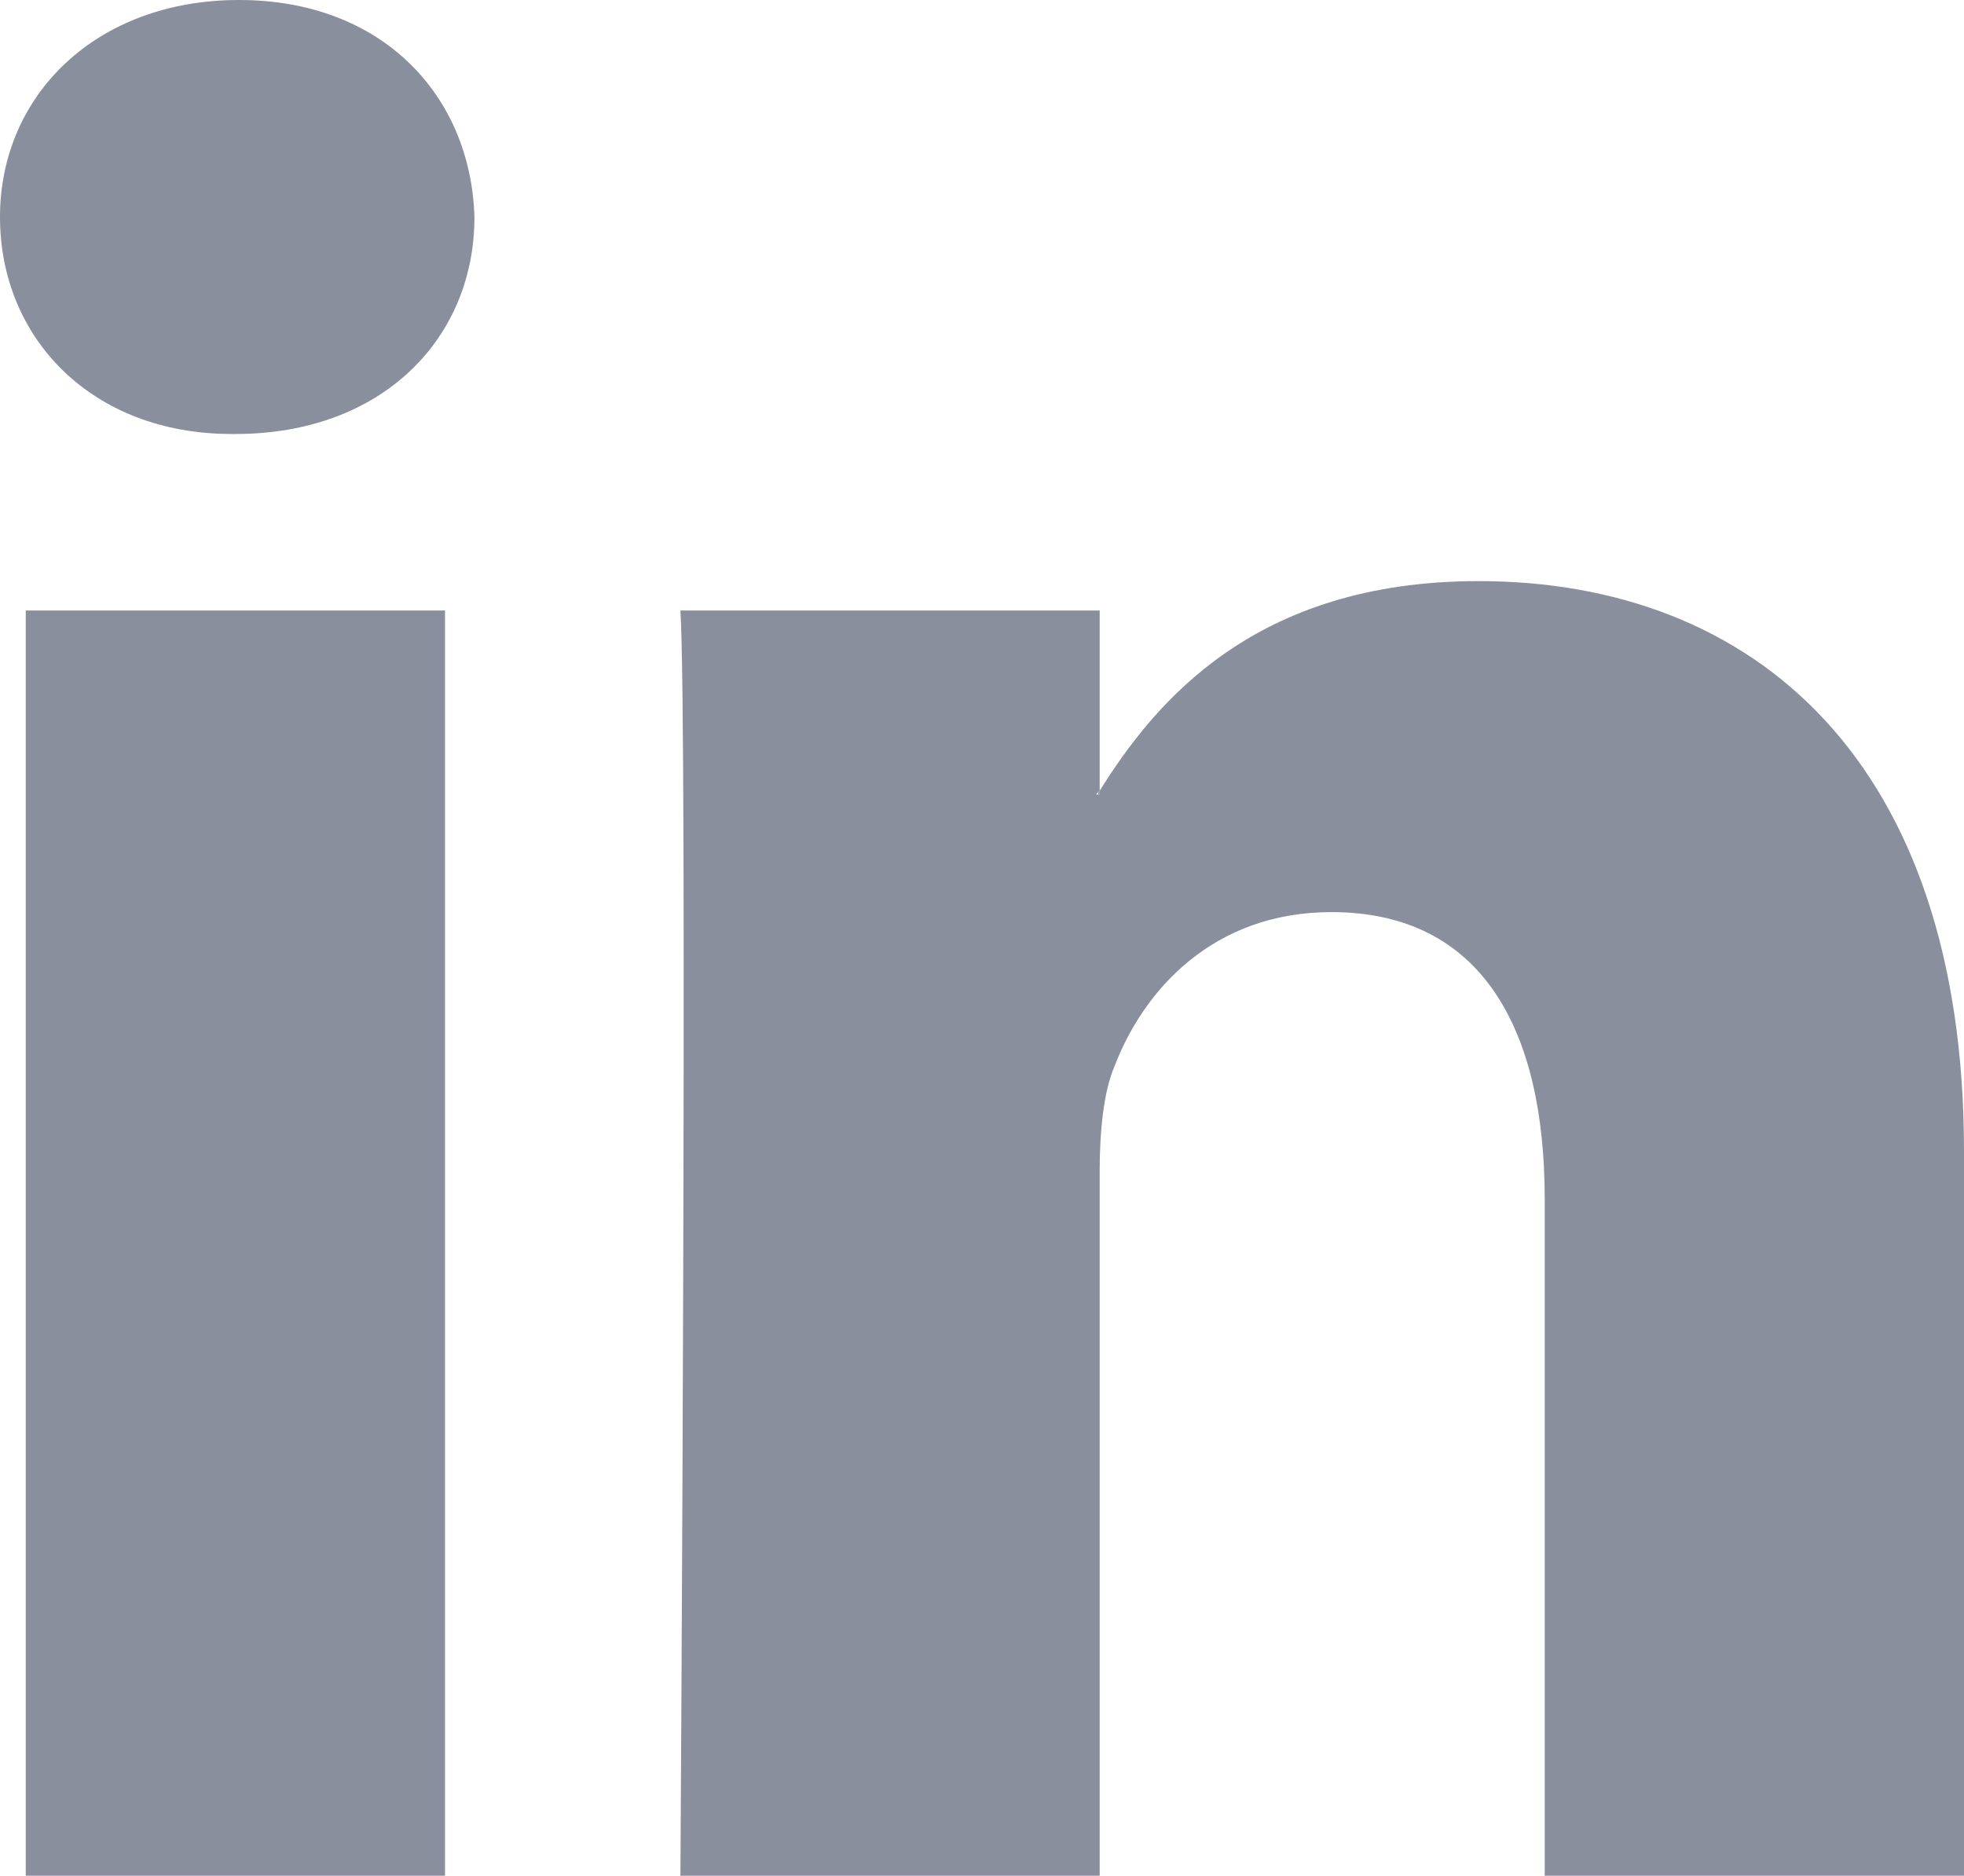
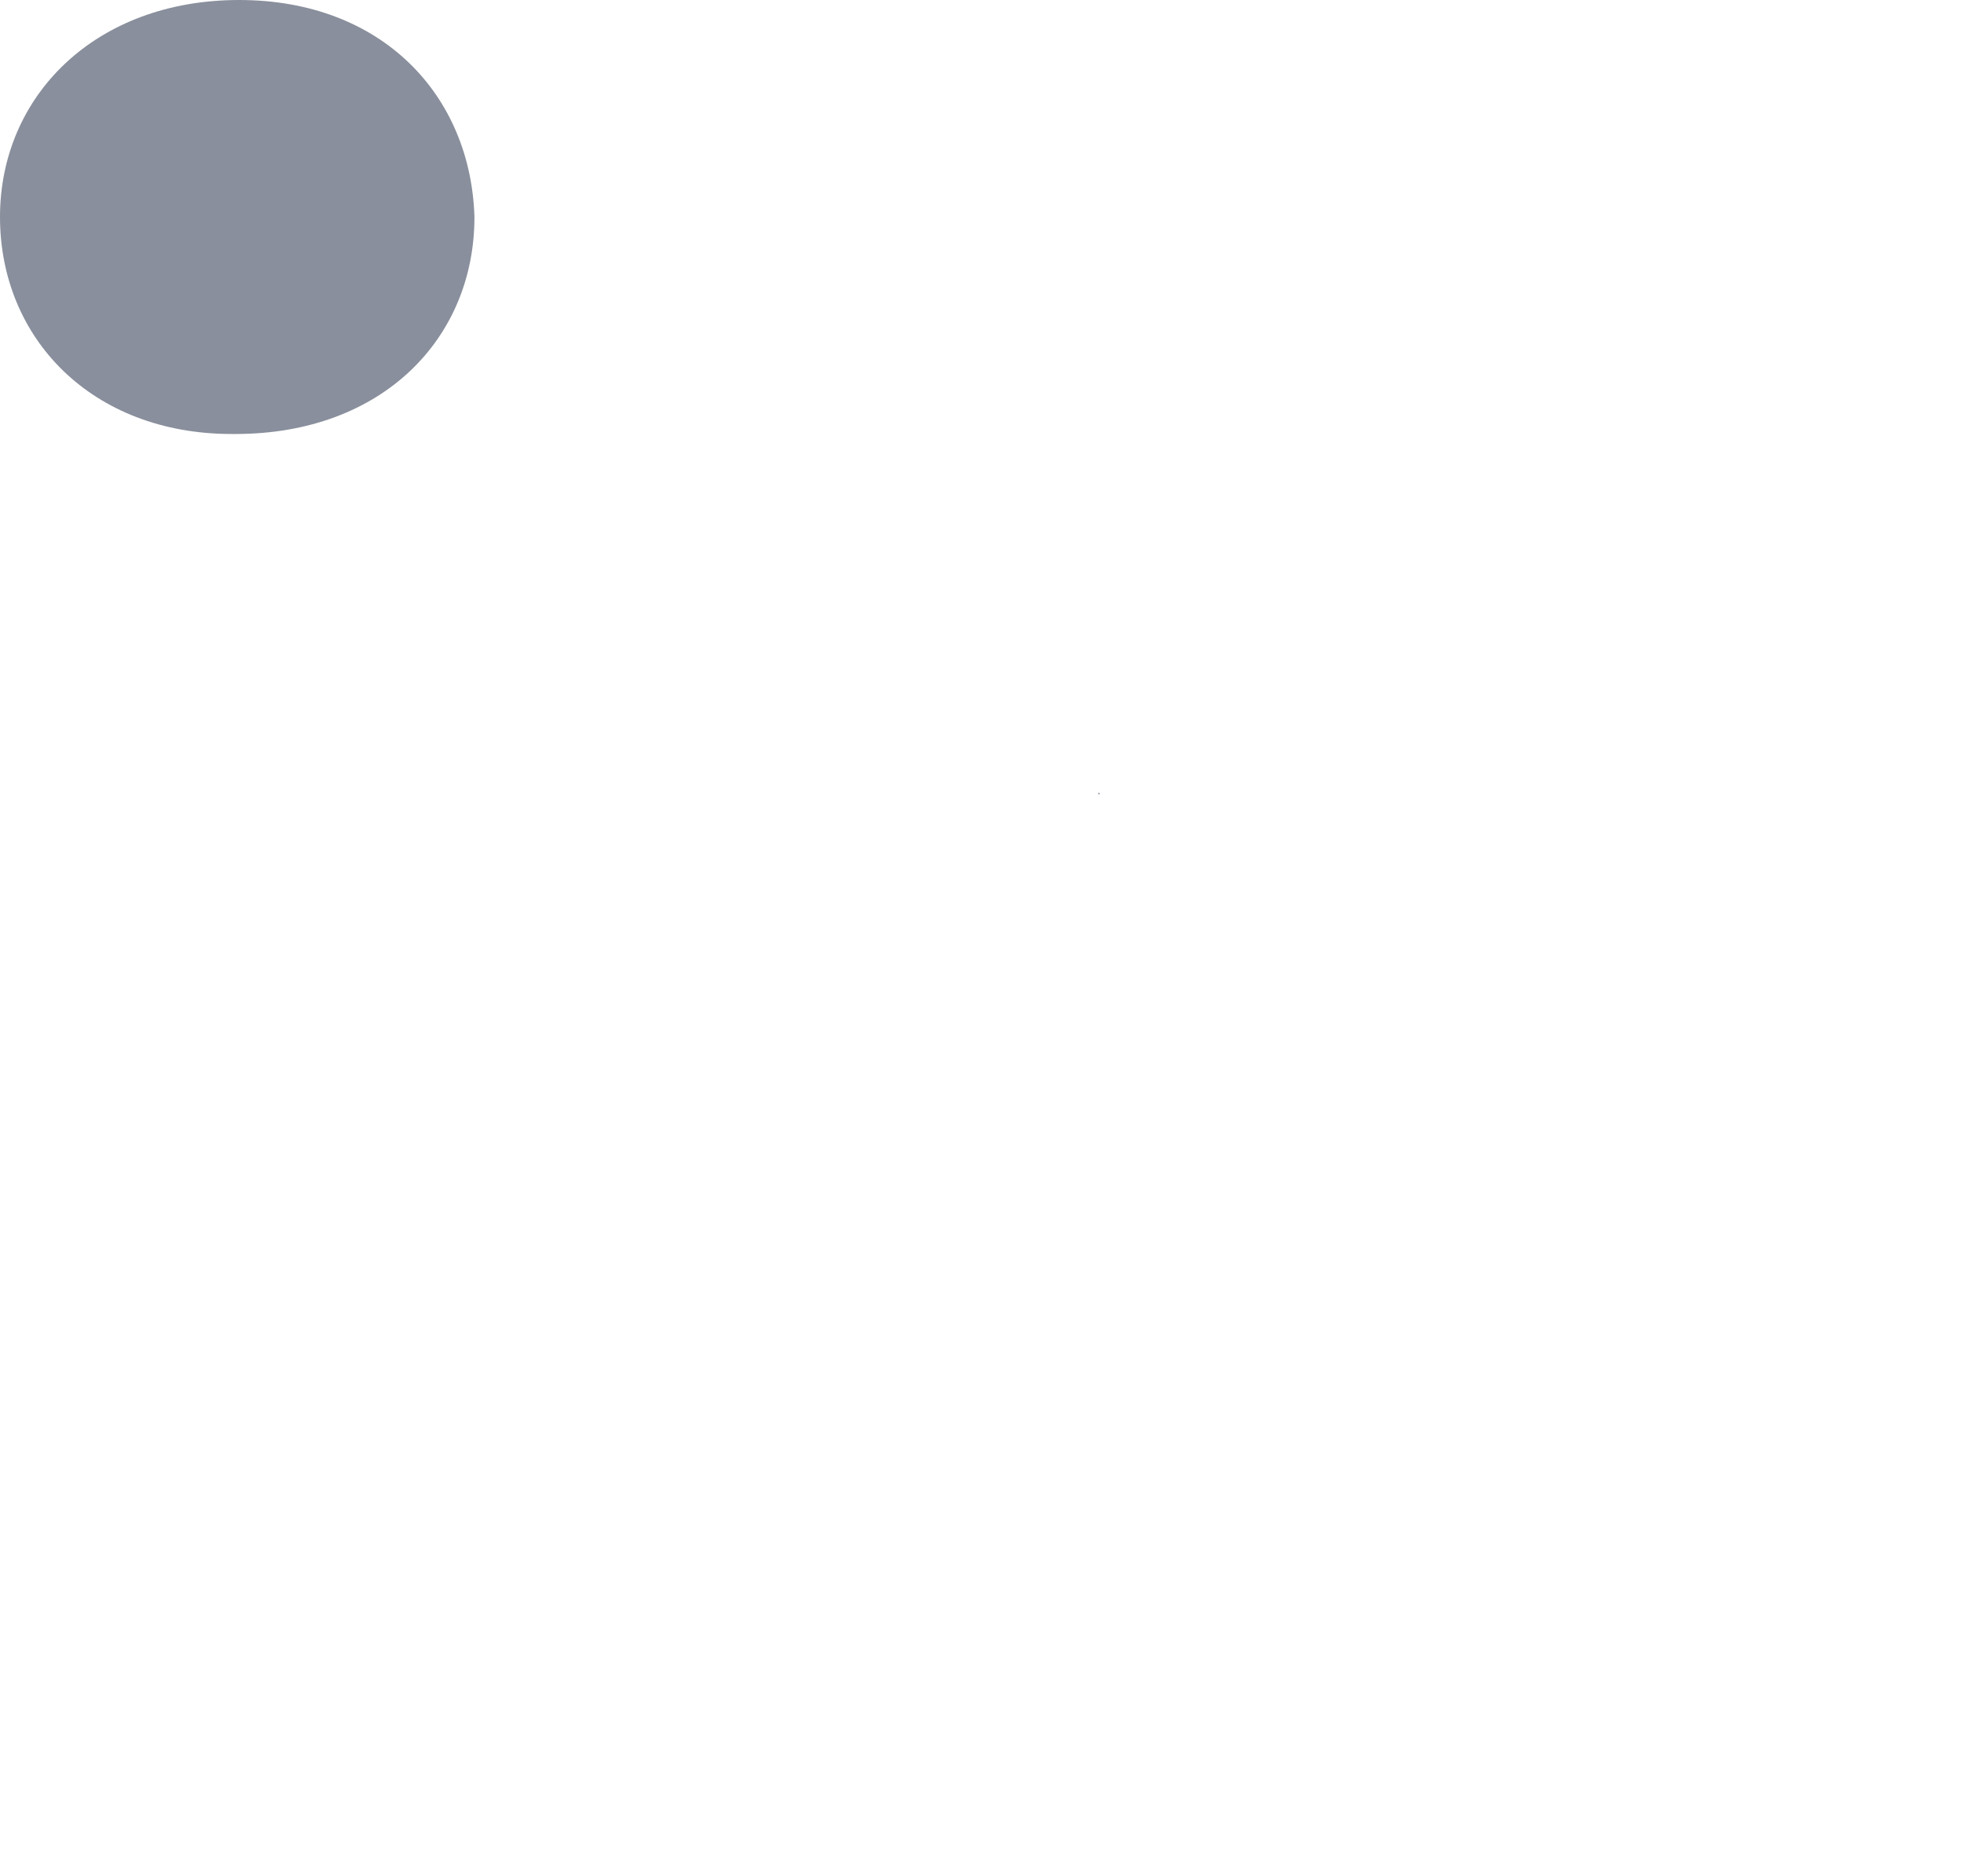
<svg xmlns="http://www.w3.org/2000/svg" xmlns:ns1="http://www.inkscape.org/namespaces/inkscape" xmlns:ns2="http://sodipodi.sourceforge.net/DTD/sodipodi-0.dtd" version="1.1" id="svg3070" ns1:version="0.48.0 r9654" ns2:docname="New document 4" x="0px" y="0px" viewBox="0 0 53.4 51" style="enable-background:new 0 0 53.4 51;" xml:space="preserve">
  <style type="text/css">
	.in_st0{fill:#898F9C;}
</style>
  <g>
-     <path class="in_st0" d="M29.9,21.6v-0.1C29.9,21.5,29.8,21.6,29.9,21.6L29.9,21.6z" />
+     <path class="in_st0" d="M29.9,21.6C29.9,21.5,29.8,21.6,29.9,21.6L29.9,21.6z" />
    <path class="in_st0" d="M6.5,0C2.6,0,0,2.6,0,5.9c0,3.3,2.5,5.9,6.3,5.9h0.1h0c4,0,6.5-2.6,6.5-5.9C12.8,2.6,10.4,0,6.5,0z" />
-     <rect x="0.7" y="16.6" class="in_st0" width="11.4" height="34.4" />
-     <path class="in_st0" d="M40.2,15.8c-6.1,0-8.8,3.3-10.3,5.7v0.1h-0.1c0,0,0.1-0.1,0.1-0.1v-4.9H18.5c0.2,3.2,0,34.4,0,34.4h11.4V31.8   c0-1,0.1-2.1,0.4-2.8c0.8-2.1,2.7-4.2,5.9-4.2c4.1,0,5.8,3.2,5.8,7.8V51h11.4V31.3C53.4,20.7,47.7,15.8,40.2,15.8z" />
  </g>
</svg>